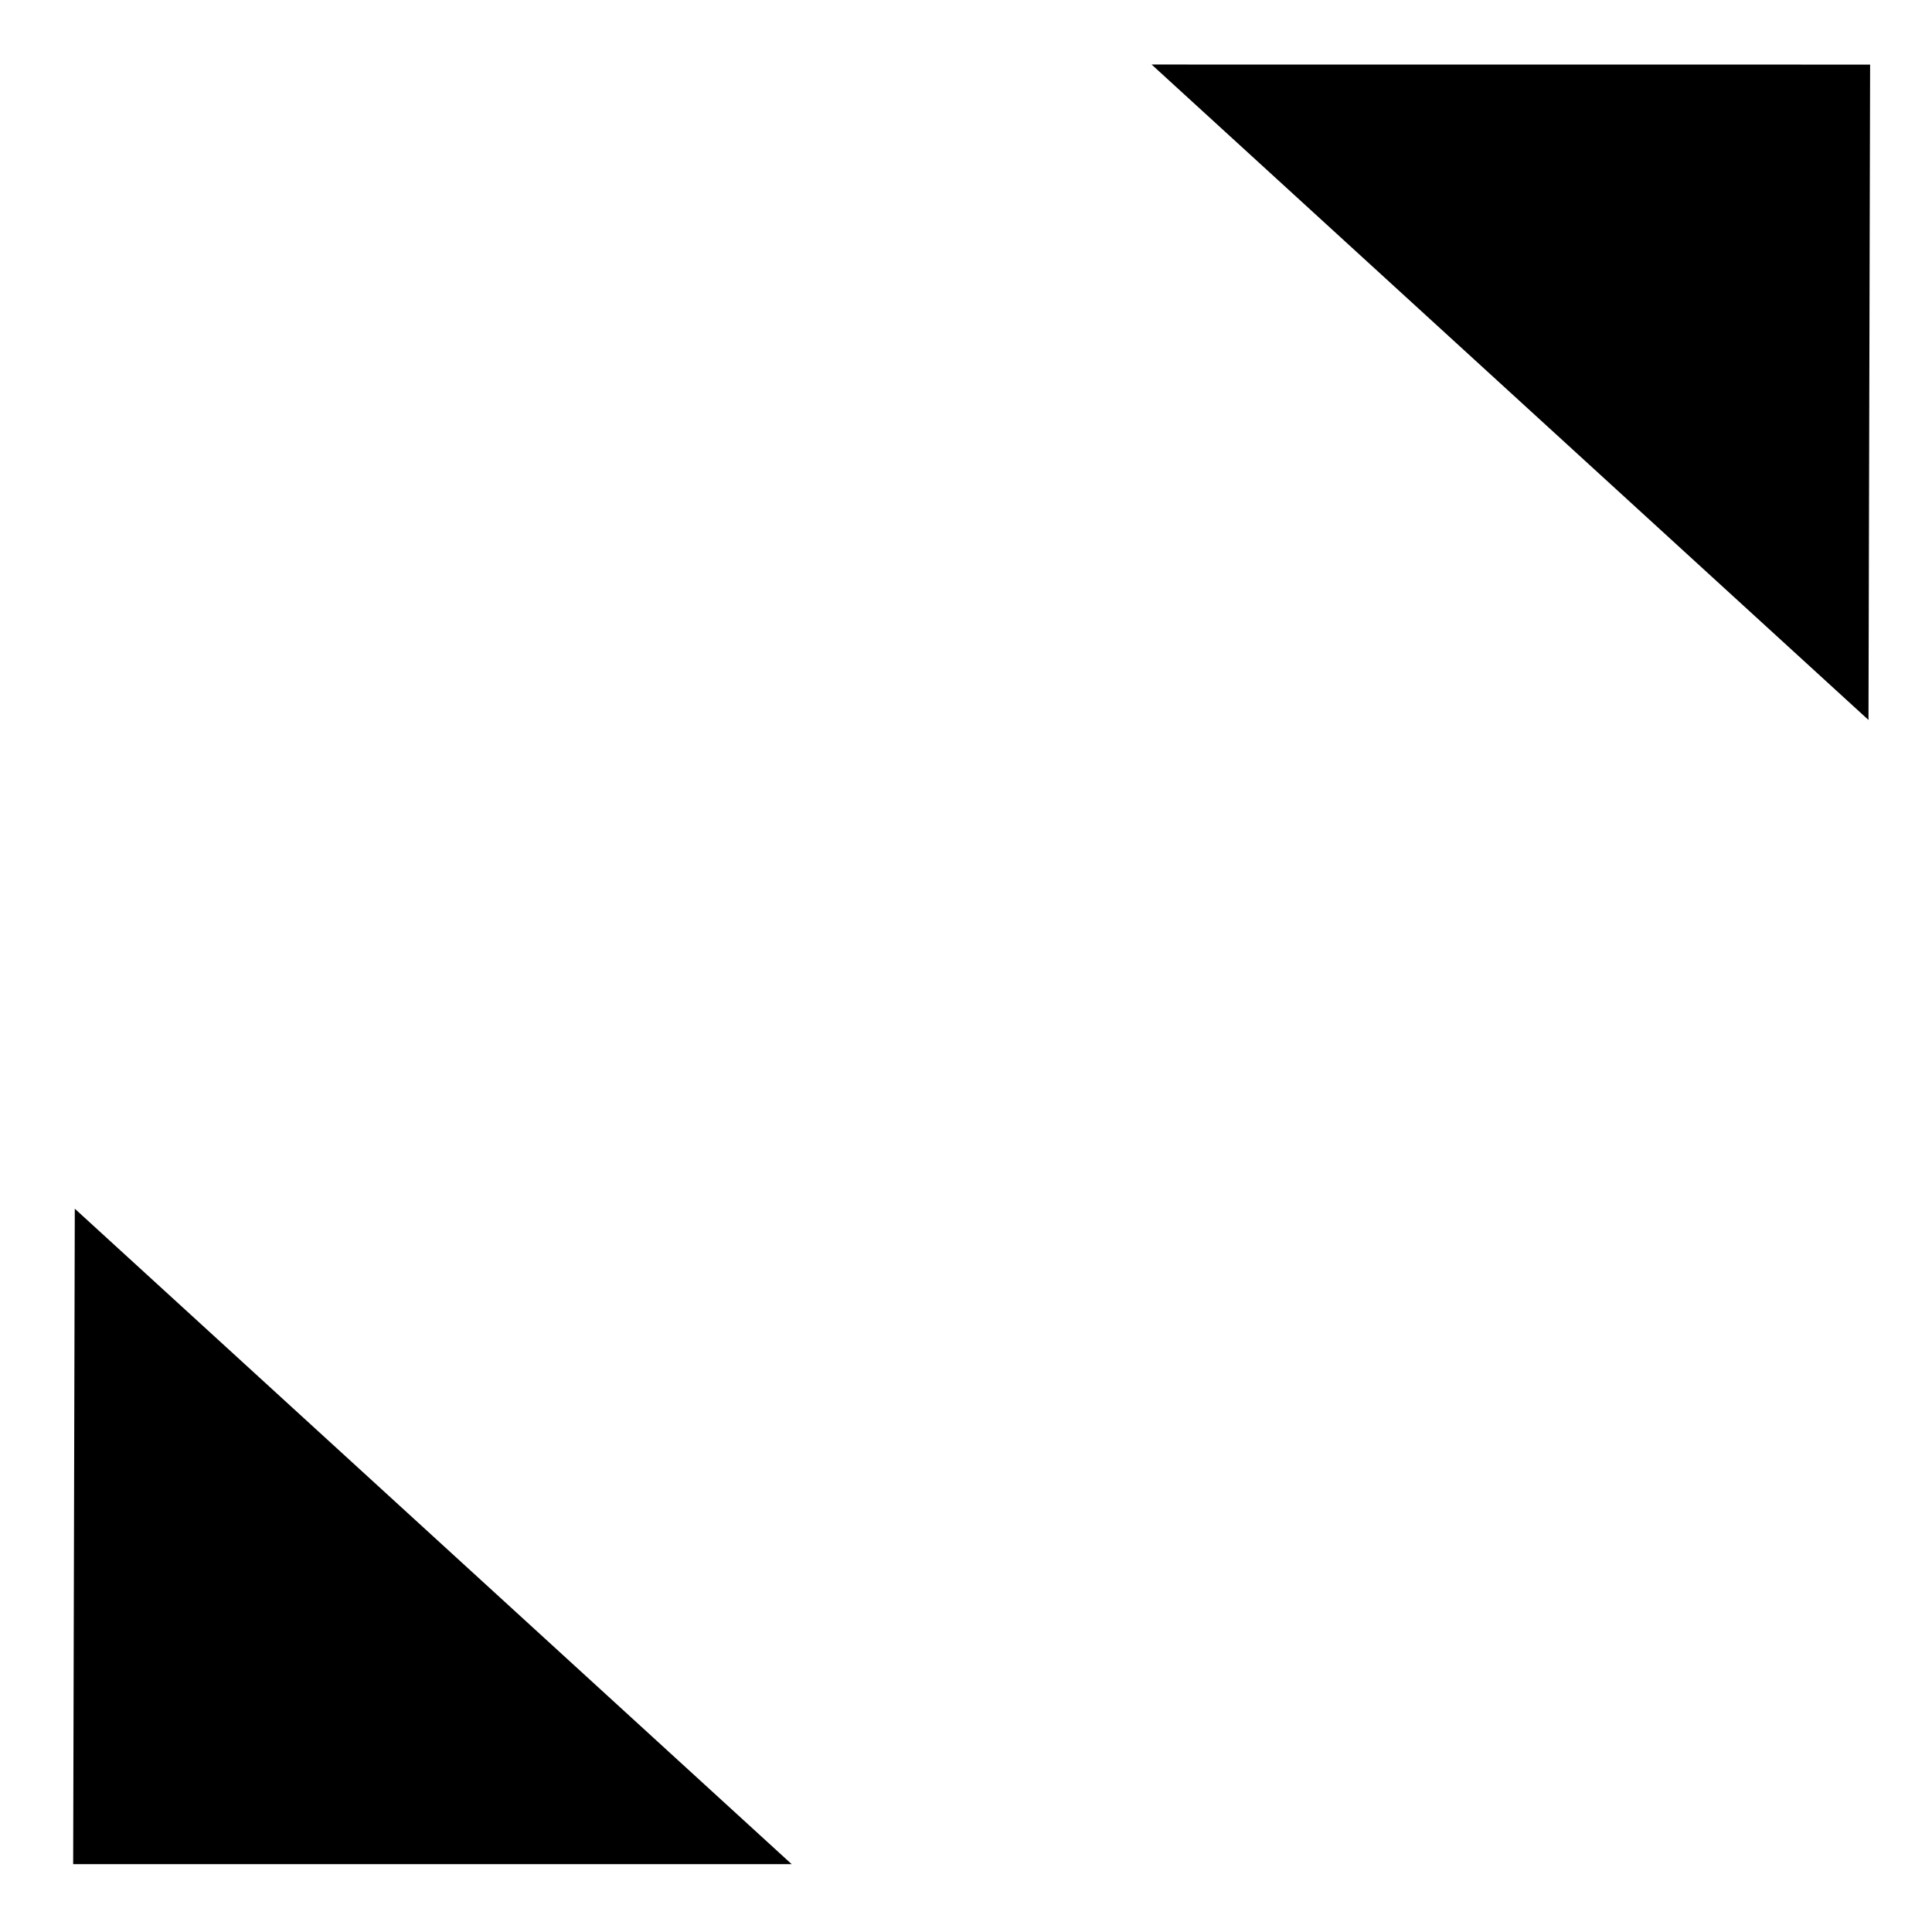
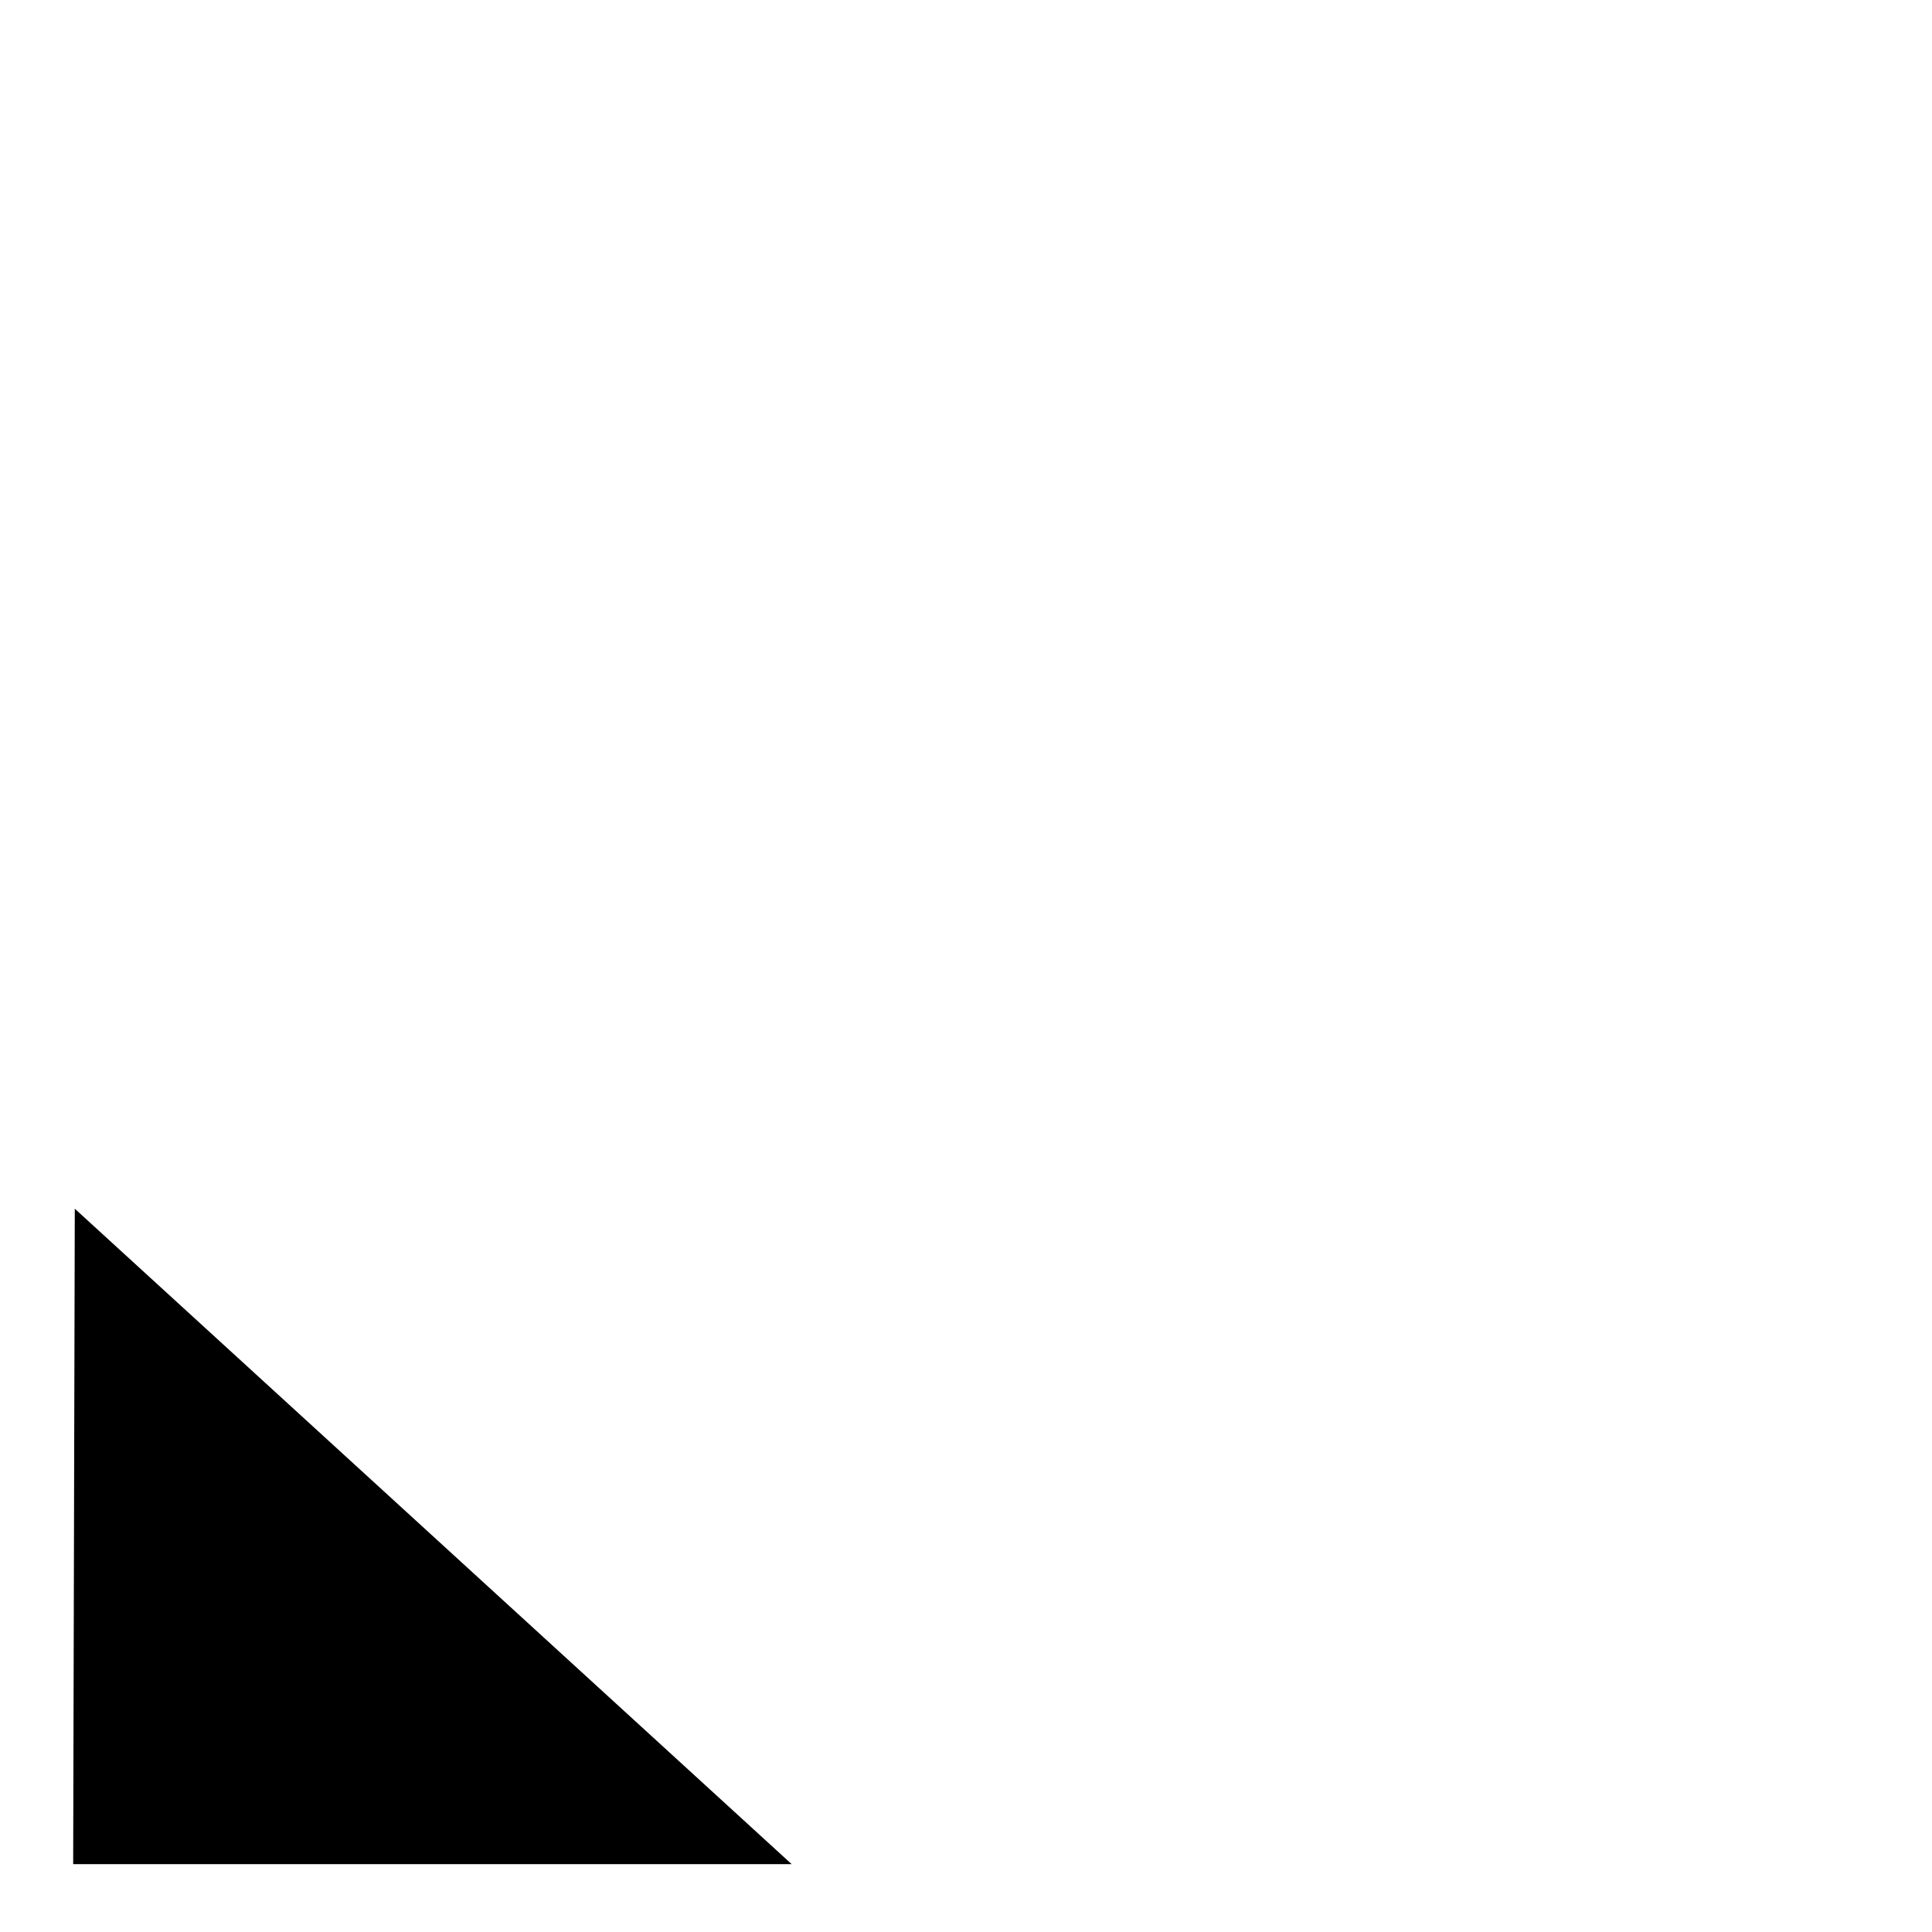
<svg xmlns="http://www.w3.org/2000/svg" fill="#000000" width="800px" height="800px" version="1.1" viewBox="144 144 512 512">
  <g>
-     <path d="m639.17 334.8-189.98-173.7 190.41 0.016z" />
    <path d="m163.82 464.32 189.98 173.7h-190.41z" />
  </g>
</svg>